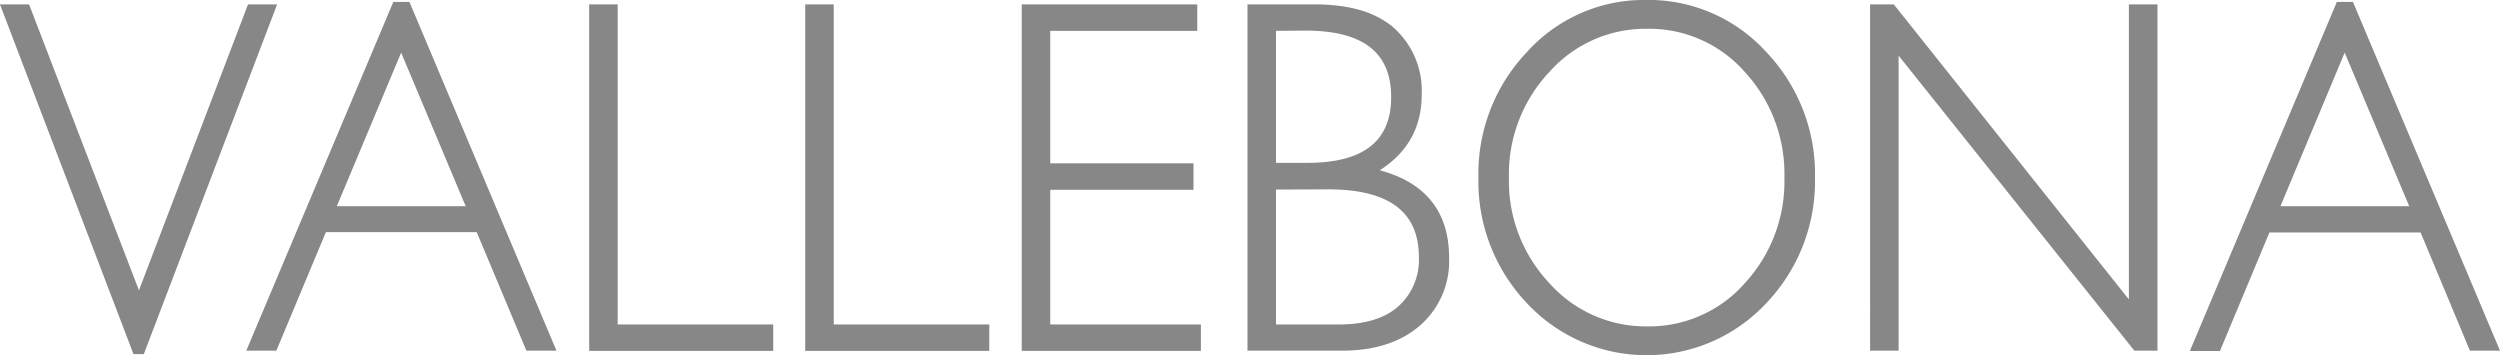
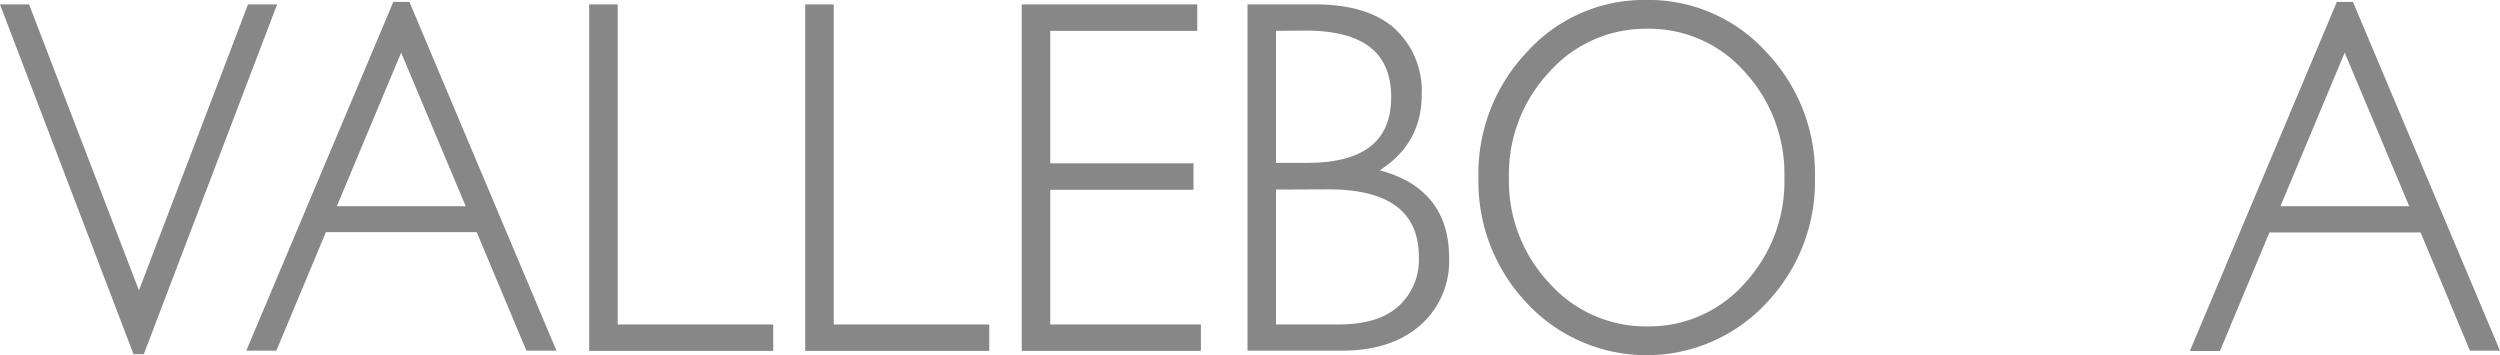
<svg xmlns="http://www.w3.org/2000/svg" viewBox="0 0 337.53 47.94">
  <g id="Layer_2" data-name="Layer 2">
    <g id="Layer_1-2" data-name="Layer 1">
      <g>
        <path d="M37,.88,19.22,47.53h-1L.41.88H3.73L18.76,40,33.68.88Z" fill="#878787" stroke="#878787" stroke-width="0.57" />
        <path d="M55.09.55,74.7,47.06H71.26l-6.71-16H43.81l-6.69,16H33.68L53.29.55ZM63.3,28.12,54.16,6.37,45.05,28.12Z" fill="#878787" stroke="#878787" stroke-width="0.57" />
        <path d="M83.11.88V44.09h21v3H79.83V.88Z" fill="#878787" stroke="#878787" stroke-width="0.57" />
        <path d="M112.28.88V44.09h21v3H109V.88Z" fill="#878787" stroke="#878787" stroke-width="0.57" />
        <path d="M161.36.88v3H141.51V22.34h19.34v3H141.51V44.09h20.34v3H138.23V.88Z" fill="#878787" stroke="#878787" stroke-width="0.57" />
        <path d="M168.71.88h8.83q7,0,10.54,3.17a11.1,11.1,0,0,1,3.58,8.76c0,4.46-2,7.88-6.1,10.29q9.8,2.31,9.8,11.7a11.21,11.21,0,0,1-3.84,8.94q-3.84,3.33-10.39,3.32H168.71Zm3.28,3V22.27h4.55q11.58,0,11.57-9.19T176.42,3.85Zm0,21.43V44.09h8.77q5.44,0,8.26-2.55a8.71,8.71,0,0,0,2.83-6.81q0-9.45-12.51-9.45Z" fill="#878787" stroke="#878787" stroke-width="0.57" />
        <path d="M222.28.28a21.14,21.14,0,0,1,15.94,6.9A23.55,23.55,0,0,1,244.76,24a23.53,23.53,0,0,1-6.54,16.78,21.81,21.81,0,0,1-31.82,0A23.55,23.55,0,0,1,199.89,24,23.57,23.57,0,0,1,206.4,7.18,21,21,0,0,1,222.28.28Zm.12,44.07a17.48,17.48,0,0,0,13.36-5.9A20.52,20.52,0,0,0,241.2,24a20.6,20.6,0,0,0-5.44-14.5,17.48,17.48,0,0,0-13.36-5.9A17.69,17.69,0,0,0,209,9.49,20.44,20.44,0,0,0,203.44,24,20.36,20.36,0,0,0,209,38.45,17.69,17.69,0,0,0,222.4,44.35Z" fill="#878787" stroke="#878787" stroke-width="0.57" />
-         <path d="M291,.88V47.06h-2.7L256.05,6.7V47.06h-3.28V.88h2.78l32.16,40.36V.88Z" fill="#878787" stroke="#878787" stroke-width="0.57" />
        <path d="M317.49.55,337.1,47.06h-3.44L327,31.1H306.21l-6.68,16h-3.44L315.69.55Zm8.21,27.57L316.56,6.37l-9.1,21.75Z" fill="#878787" stroke="#878787" stroke-width="0.57" />
      </g>
    </g>
  </g>
</svg>